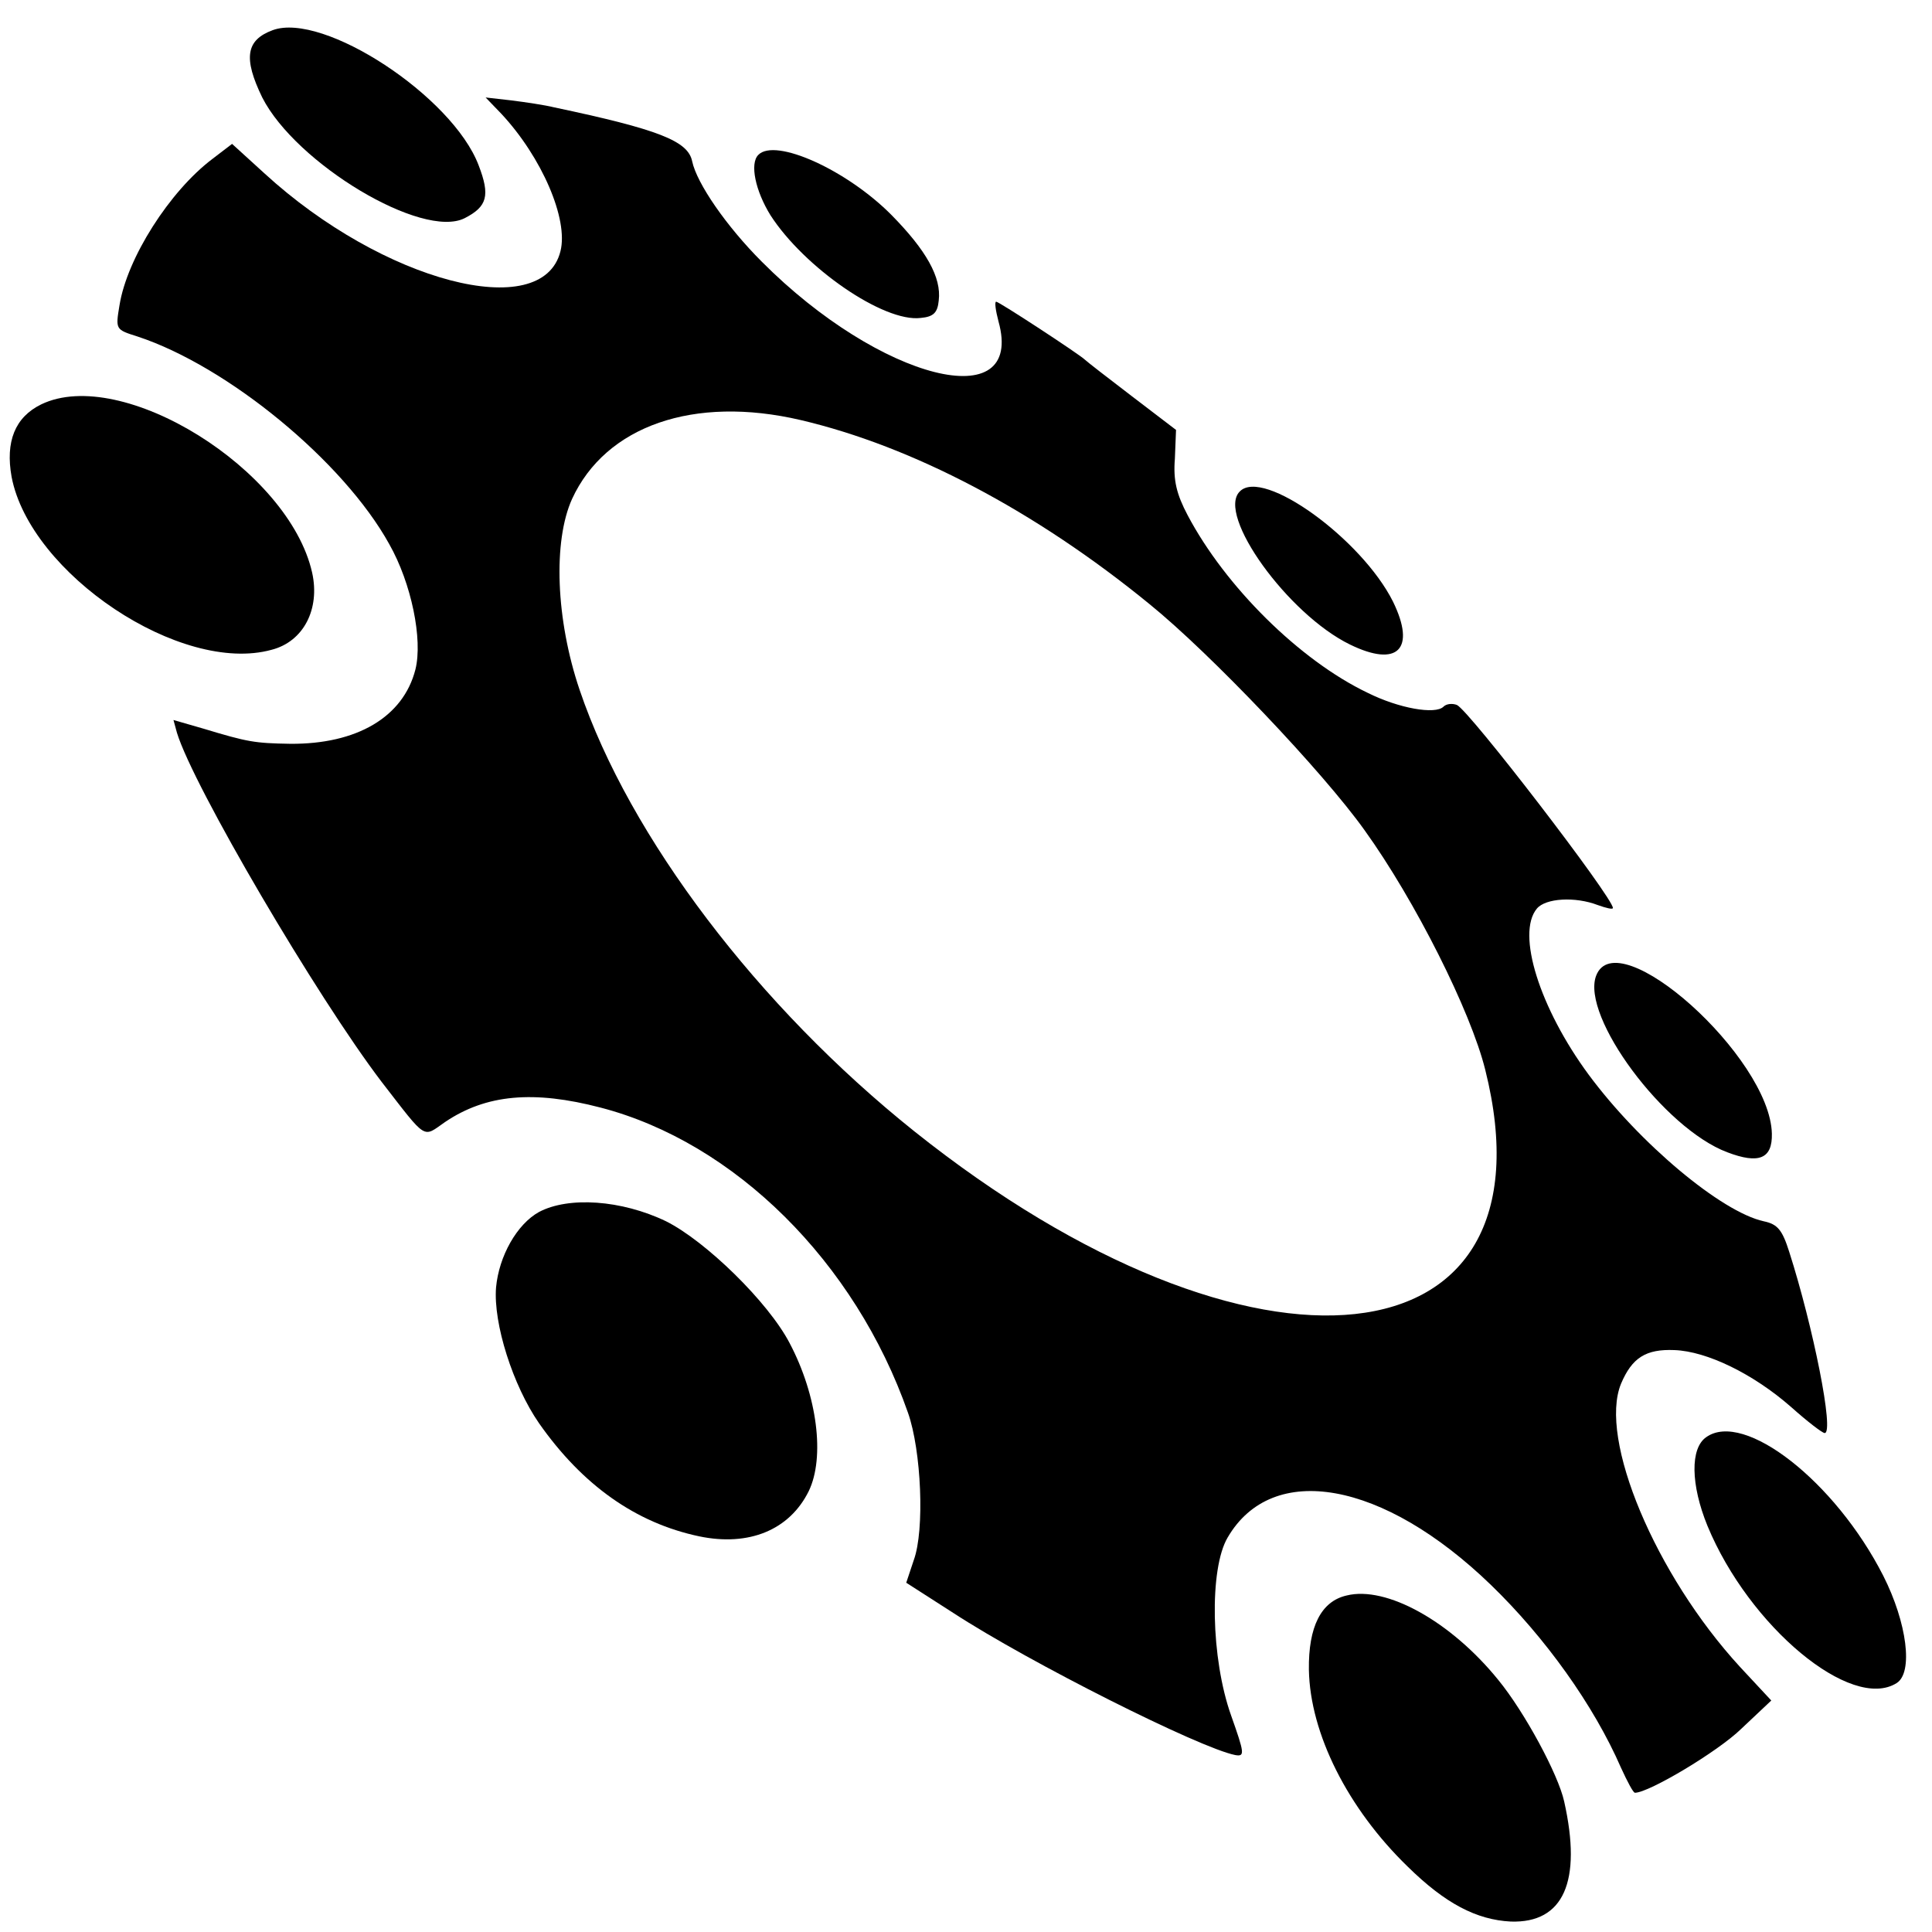
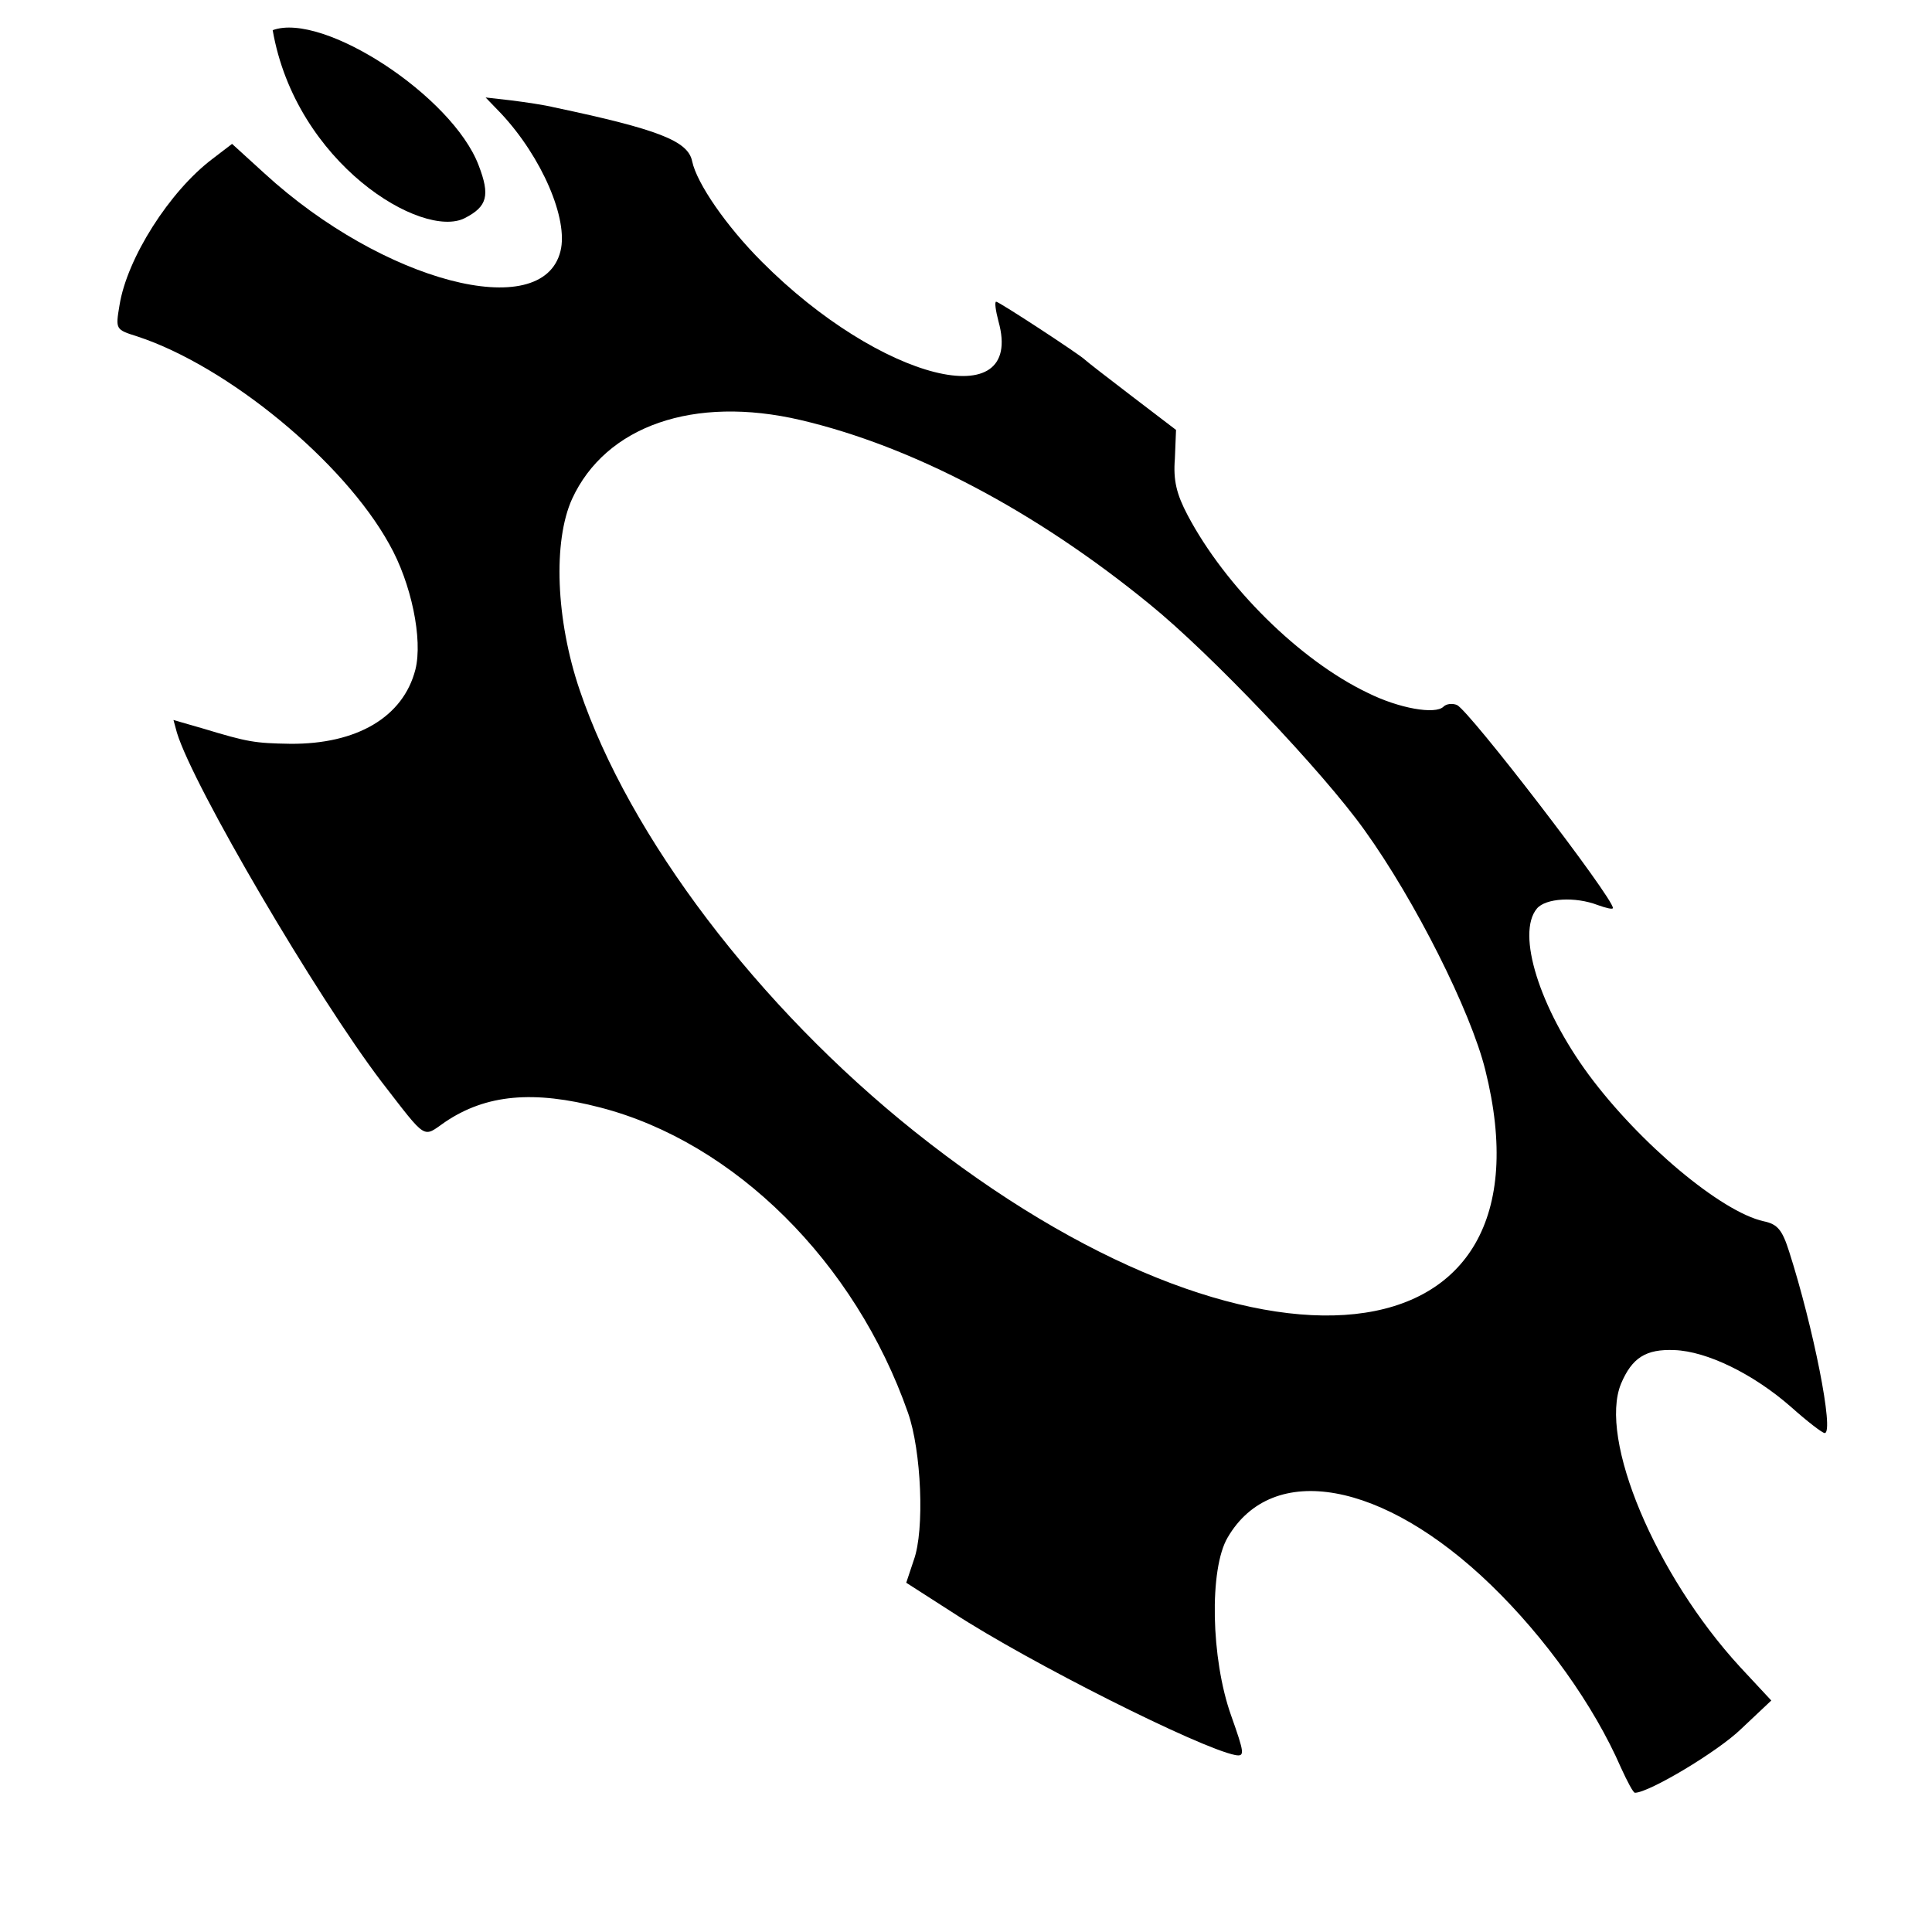
<svg xmlns="http://www.w3.org/2000/svg" version="1" width="444" height="444" viewBox="0 0 333 333">
-   <path d="M47 5.2c-4.6 1.7-5.1 4.8-1.8 11.6C51 28.2 72.8 41.3 80.1 37.6c3.9-2 4.4-3.9 2.4-9.1C78 16.6 55.7 2 47 5.2z" />
+   <path d="M47 5.2C51 28.2 72.8 41.3 80.1 37.6c3.9-2 4.4-3.9 2.4-9.1C78 16.6 55.7 2 47 5.2z" />
  <path d="M86.4 19.6c7 7.5 11.6 18.2 10.2 23.7-3.1 12.5-30.6 5.3-51-13.4L40 24.8l-3.4 2.6c-7.4 5.6-14.7 17.1-16 25.2-.7 4.2-.7 4.2 3.1 5.4 15.5 5.1 35.5 21.5 43.4 35.8 3.8 6.7 5.8 16.4 4.5 21.6-2.1 8.2-10.1 12.9-21.6 12.8-6.1-.1-7.3-.3-14.9-2.6l-5.2-1.5.6 2.2c2.8 9.2 24.1 45.5 35.3 60.2 7.9 10.2 7 9.6 10.9 6.9 7.1-4.8 15.3-5.5 26.8-2.5 23.1 6 43.9 26.6 53 52.6 2.3 6.5 2.9 20.2 1 25.4l-1.3 3.9 8.1 5.2c13.2 8.6 42.5 23.3 48.6 24.5 1.7.3 1.6-.3-.7-6.8-3.5-9.8-3.8-25.3-.6-30.7 7.7-13.2 26.8-9.8 45.4 8.2 9.3 9 17.7 20.7 22.4 31.5 1.1 2.4 2.1 4.3 2.4 4.3 2.4 0 14.3-7.1 18.3-11l5.2-4.9-5.4-5.8c-14.6-15.9-24.4-39.3-20.5-48.8 1.9-4.5 4.3-6 9.2-5.8 5.6.2 13.6 4.1 20.1 9.8 2.8 2.5 5.4 4.5 5.8 4.5 1.7 0-2-18.4-6.1-31.2-1.2-3.8-2-4.8-4.4-5.3-7.3-1.6-21.4-13.4-30.2-25.3-8.4-11.4-12.5-24.3-8.9-28.6 1.5-1.8 6.6-2.1 10.5-.6 1.4.5 2.6.8 2.6.5 0-1.8-24.8-34.1-26.9-35-.8-.3-1.8-.2-2.3.3-1.4 1.4-7.7.3-13.1-2.4-11.7-5.6-24.5-18.3-31-30.6-1.9-3.6-2.5-6-2.2-9.7l.2-5-7.6-5.8c-4.2-3.2-7.8-6-8.1-6.3-.9-.9-14.8-10-15.3-10-.3 0-.1 1.5.4 3.4 4.6 16.5-20.4 10.2-40.8-10.3-6.1-6.1-11.2-13.5-12-17.3-.7-3.5-5.8-5.5-23.8-9.3-1.6-.4-5-.9-7.4-1.2l-4.4-.5 2.7 2.8zM138 72.4c19.2 4.5 40.4 15.6 60.1 31.7 10.5 8.5 29.9 28.9 37.1 39 8.7 12.1 18.3 31.2 20.8 41.3 12.9 51.5-40 57.2-98.4 10.6-26.9-21.5-49.1-50.7-57.7-76.1-4.1-12.1-4.6-25.6-1.3-32.9 5.8-12.6 21-17.9 39.4-13.6z" />
-   <path d="M130.7 26.7c-1.5 1.5-.5 6.2 2.1 10.4 5.8 9 19.5 18.5 25.9 17.7 2.2-.2 2.9-.9 3.1-3 .5-4-2.2-8.7-8.1-14.7-7.7-7.8-20.1-13.4-23-10.4zM7.1 69.7C2.6 71.9.9 76.1 2 82.2c3.2 16.7 29.2 34.1 44.8 29.8 5.5-1.4 8.4-7 7-13.3-4-17.8-32.8-35.7-46.7-29zM213.7 84.7c-4.1 4 8.3 21.2 19 26.4 8.2 4 11.4.8 7.4-7.4-5.4-10.8-22.4-23.1-26.4-19zM275.1 168.2c-2.6 7 11.7 26.3 22.6 30.4 5.5 2.1 7.8 1.1 7.7-3.2-.3-13.2-26.7-36.8-30.3-27.2zM92.9 208.9c-3.8 2.1-6.9 7.6-7.4 13-.5 6.2 2.9 16.9 7.4 23.4 7.5 10.7 16.7 17.2 27.6 19.5 8.6 1.8 15.6-1.1 18.9-7.8 2.8-5.8 1.5-16.4-3.3-25.5-3.7-7.1-14.5-17.6-21.3-21-7.7-3.7-16.8-4.3-21.9-1.6zM294.1 247.7c-2.8 1.9-2.7 8.2.2 15.3 7.2 17.4 24.8 32 32.6 27.1 2.9-1.8 1.8-10.4-2.3-18.5-8.3-16.3-24-28.5-30.5-23.9zM232.1 275c-4.4 1-6.6 5.4-6.5 12.8.2 11 6.7 23.9 17 33.9 6.5 6.4 11.9 9.2 17.8 9.5 9.1.3 12.3-6.9 9.2-20.7-1-4.6-6.8-15.4-11.4-21-8.2-10.1-19.3-16.2-26.1-14.5z" />
</svg>